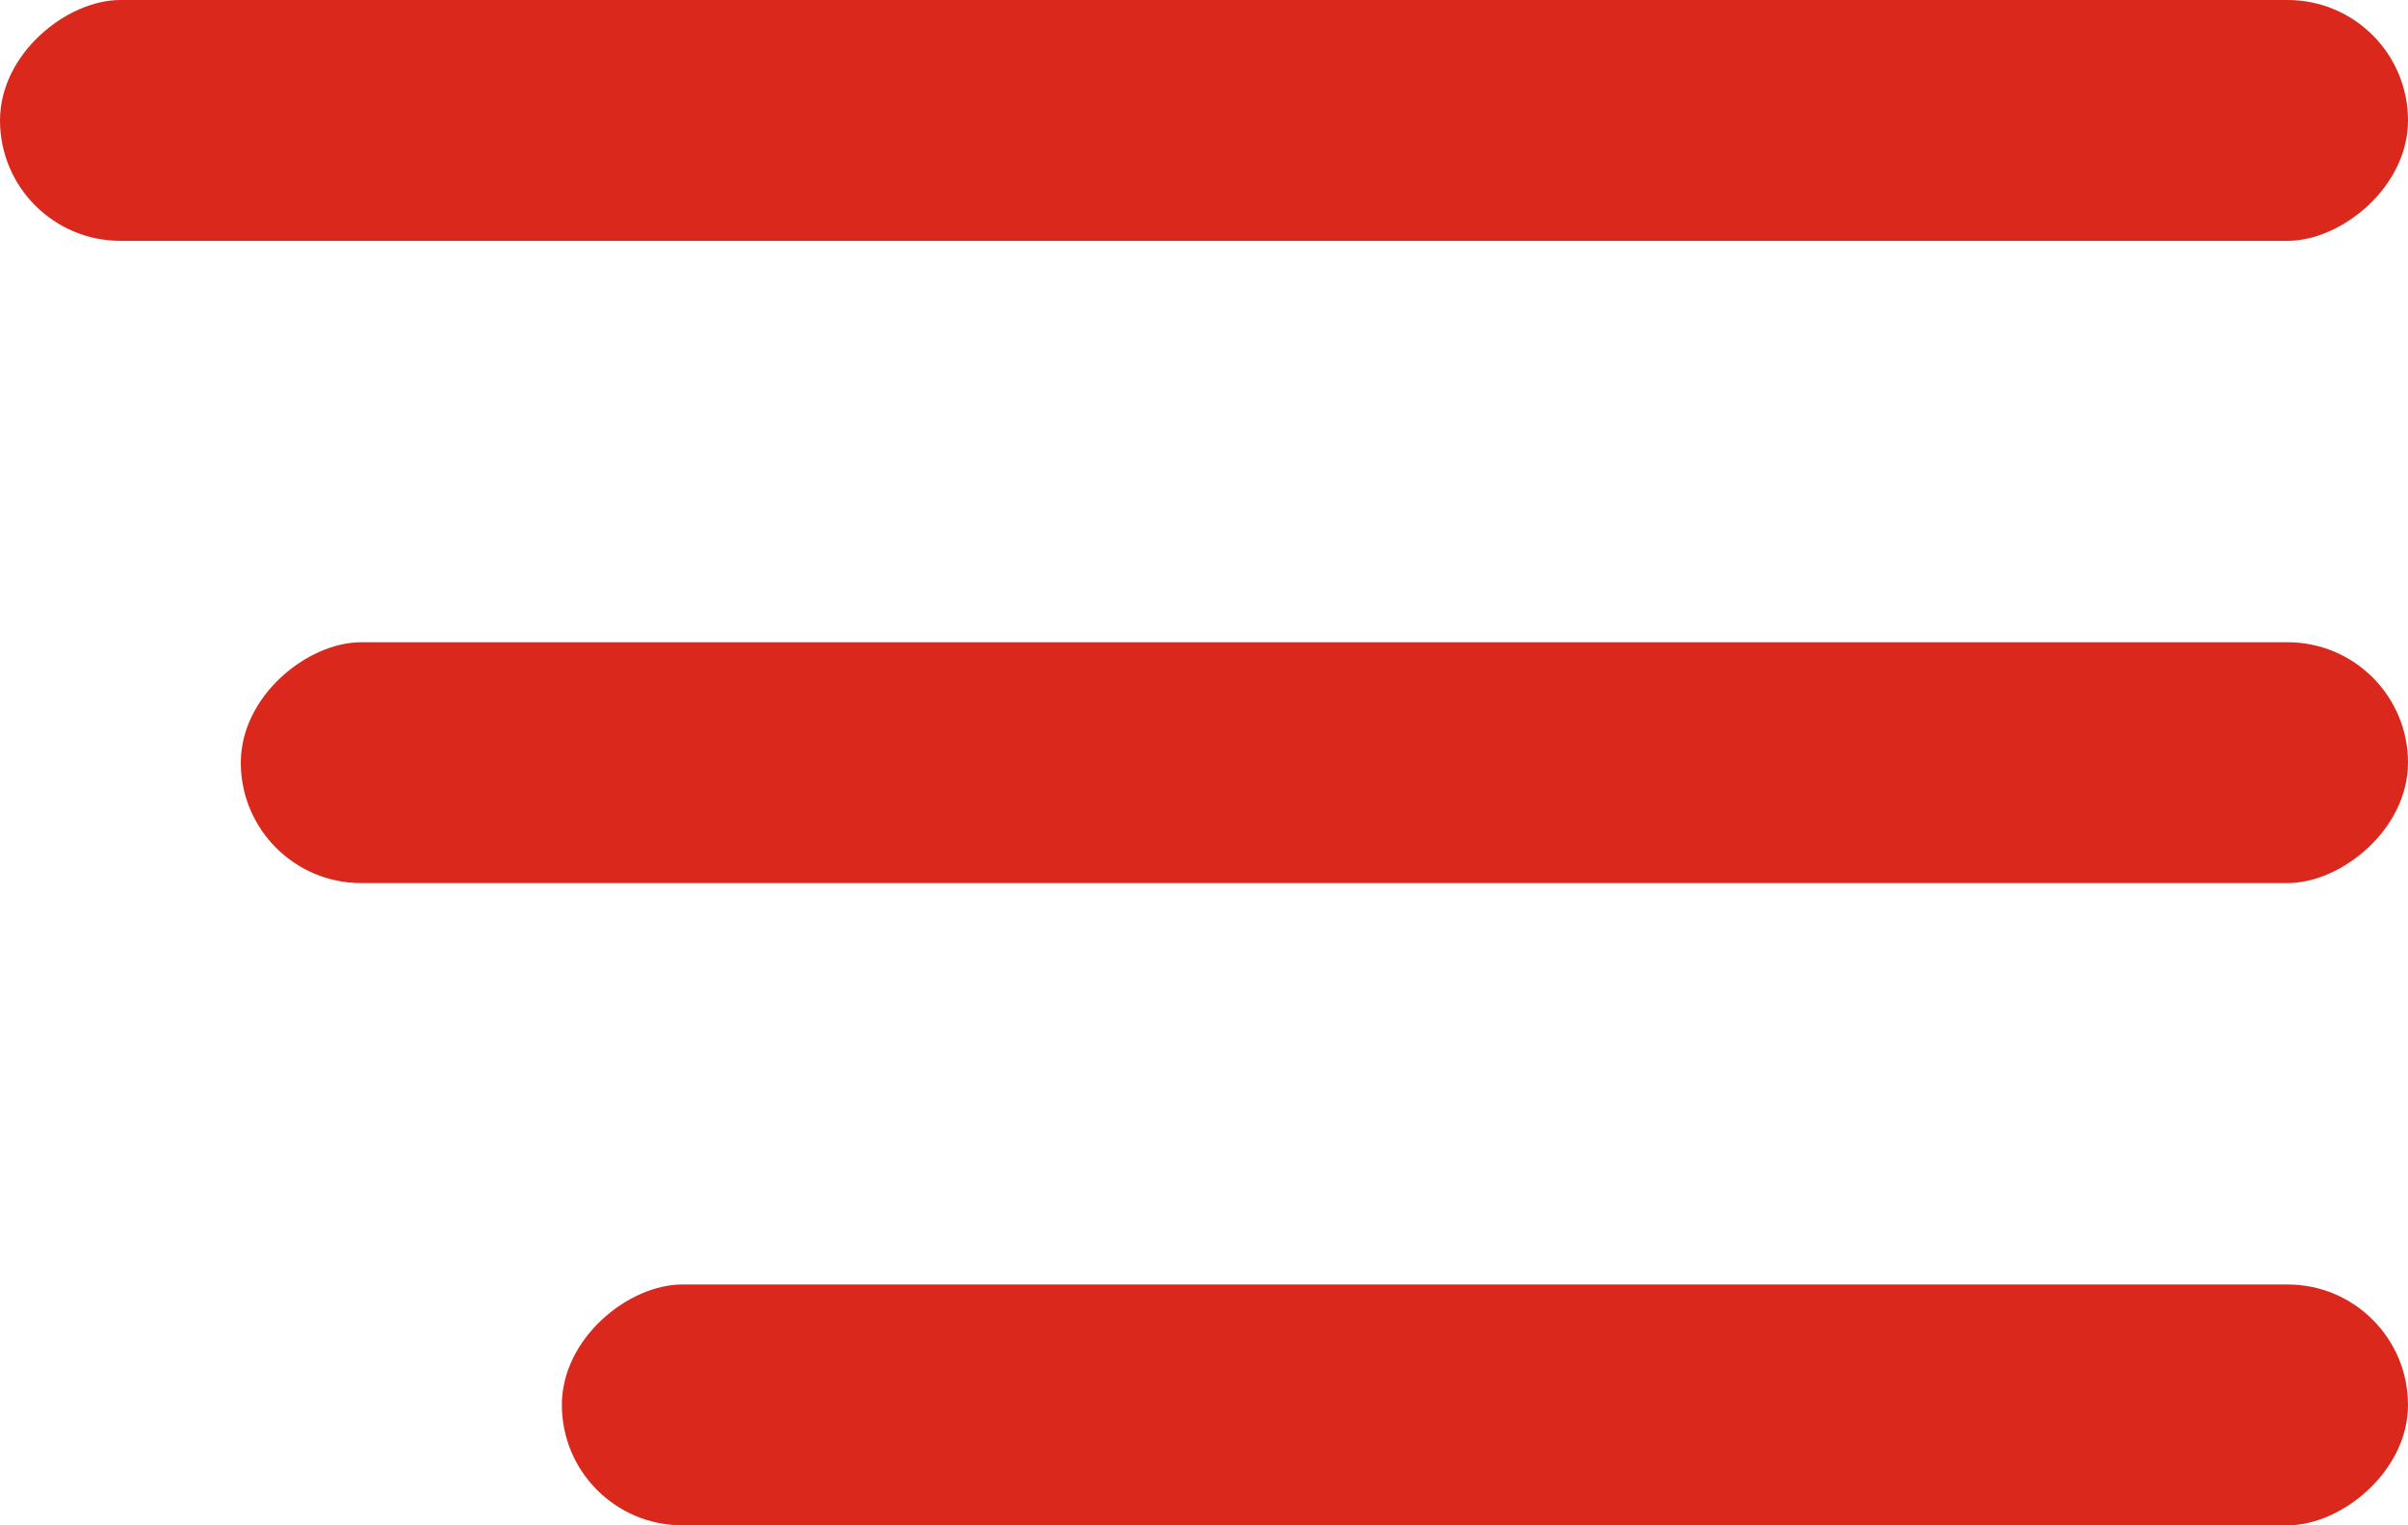
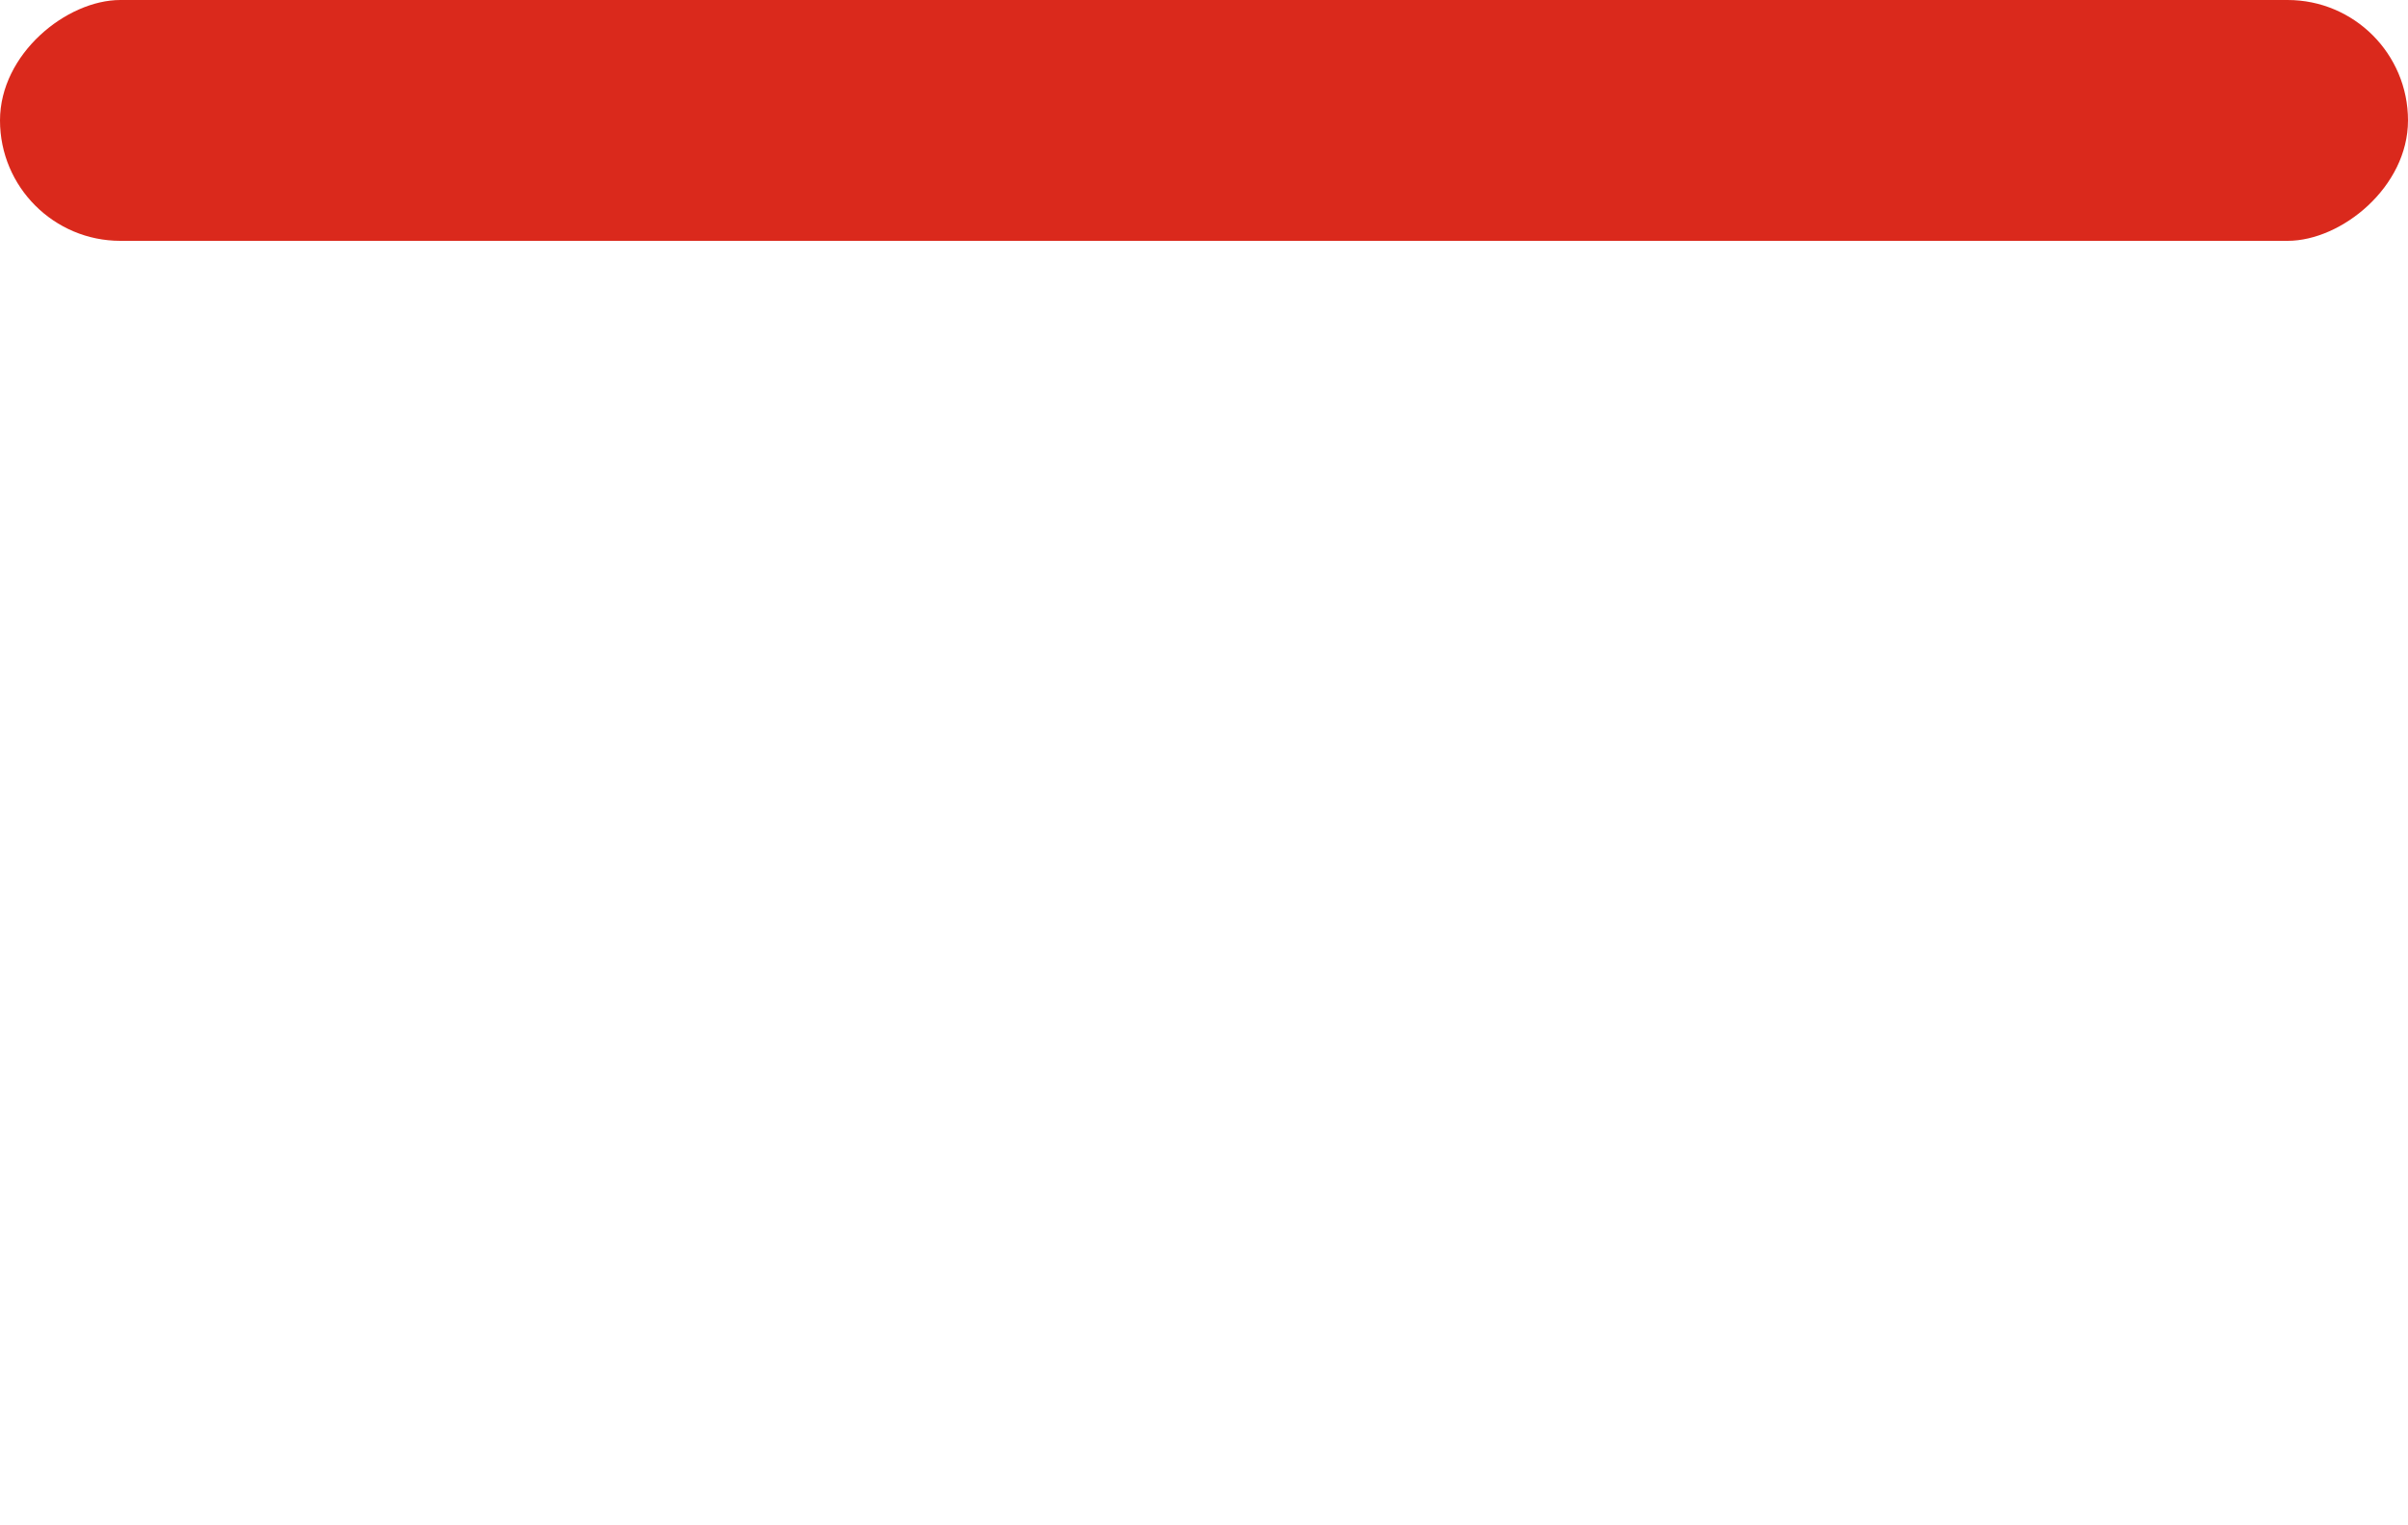
<svg xmlns="http://www.w3.org/2000/svg" width="30" height="19" viewBox="0 0 30 19" fill="none">
  <rect y="3" width="3" height="30" rx="1.5" transform="rotate(-90 0 3)" fill="#DA291C" />
-   <rect x="3" y="11" width="3" height="27" rx="1.5" transform="rotate(-90 3 11)" fill="#DA291C" />
-   <rect x="7" y="19" width="3" height="23" rx="1.5" transform="rotate(-90 7 19)" fill="#DA291C" />
</svg>